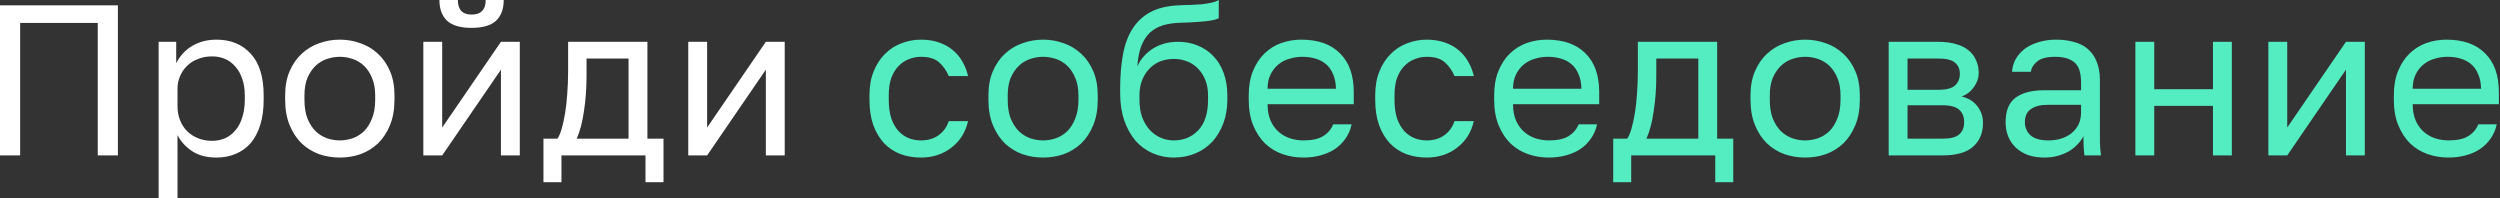
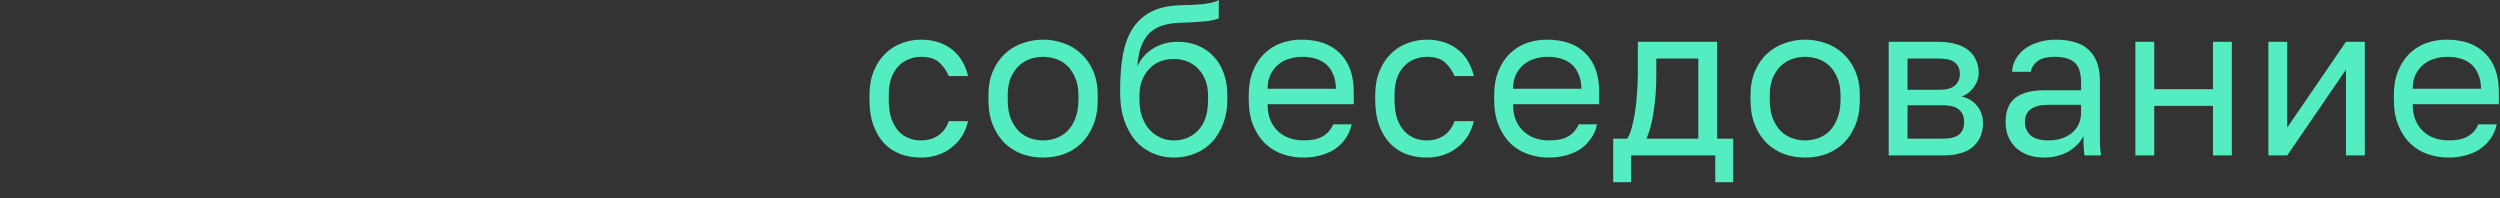
<svg xmlns="http://www.w3.org/2000/svg" width="933" height="74" viewBox="0 0 933 74" fill="none">
  <rect x="0" y="0" width="933" height="74" fill="#333333" stroke="none" />
-   <path d="M0.002 58V2H44.002V58H36.482V8.56H7.522V58H0.002ZM59.202 74V15.6H65.761V23.6C67.201 20.773 69.201 18.613 71.761 17.12C74.375 15.573 77.388 14.8 80.802 14.8C86.135 14.8 90.401 16.56 93.602 20.08C96.802 23.547 98.401 28.72 98.401 35.6V37.2C98.401 40.773 97.975 43.92 97.121 46.64C96.268 49.36 95.068 51.627 93.522 53.44C91.975 55.2 90.108 56.533 87.921 57.44C85.788 58.347 83.415 58.8 80.802 58.8C77.121 58.8 74.082 58 71.681 56.4C69.281 54.8 67.468 52.8 66.242 50.4V74H59.202ZM79.201 52.56C80.908 52.56 82.508 52.24 84.001 51.6C85.495 50.907 86.775 49.92 87.841 48.64C88.962 47.36 89.815 45.76 90.401 43.84C91.041 41.92 91.362 39.707 91.362 37.2V35.6C91.362 33.253 91.041 31.2 90.401 29.44C89.815 27.627 88.962 26.107 87.841 24.88C86.775 23.6 85.495 22.64 84.001 22C82.508 21.36 80.908 21.04 79.201 21.04C77.281 21.04 75.522 21.36 73.921 22C72.322 22.587 70.962 23.44 69.841 24.56C68.722 25.627 67.841 26.907 67.201 28.4C66.561 29.893 66.242 31.493 66.242 33.2V39.6C66.242 41.52 66.561 43.28 67.201 44.88C67.841 46.48 68.722 47.84 69.841 48.96C70.962 50.08 72.322 50.96 73.921 51.6C75.522 52.24 77.281 52.56 79.201 52.56ZM126.82 58.8C124.1 58.8 121.514 58.373 119.06 57.52C116.607 56.613 114.447 55.28 112.58 53.52C110.714 51.707 109.22 49.44 108.1 46.72C106.98 44 106.42 40.827 106.42 37.2V35.6C106.42 32.133 106.98 29.12 108.1 26.56C109.22 23.947 110.714 21.787 112.58 20.08C114.447 18.32 116.607 17.013 119.06 16.16C121.514 15.253 124.1 14.8 126.82 14.8C129.54 14.8 132.127 15.253 134.58 16.16C137.034 17.013 139.194 18.32 141.06 20.08C142.927 21.787 144.42 23.947 145.54 26.56C146.66 29.12 147.22 32.133 147.22 35.6V37.2C147.22 40.827 146.66 44 145.54 46.72C144.42 49.44 142.927 51.707 141.06 53.52C139.194 55.28 137.034 56.613 134.58 57.52C132.127 58.373 129.54 58.8 126.82 58.8ZM126.82 52.4C128.42 52.4 130.02 52.133 131.62 51.6C133.22 51.013 134.634 50.133 135.86 48.96C137.087 47.733 138.074 46.16 138.82 44.24C139.62 42.32 140.02 39.973 140.02 37.2V35.6C140.02 33.04 139.62 30.853 138.82 29.04C138.074 27.227 137.087 25.733 135.86 24.56C134.634 23.387 133.22 22.533 131.62 22C130.02 21.467 128.42 21.2 126.82 21.2C125.22 21.2 123.62 21.467 122.02 22C120.42 22.533 119.007 23.387 117.78 24.56C116.554 25.733 115.54 27.227 114.74 29.04C113.994 30.853 113.62 33.04 113.62 35.6V37.2C113.62 39.973 113.994 42.32 114.74 44.24C115.54 46.16 116.554 47.733 117.78 48.96C119.007 50.133 120.42 51.013 122.02 51.6C123.62 52.133 125.22 52.4 126.82 52.4ZM157.989 58V15.6H165.029V47.6L186.949 15.6H193.989V58H186.949V26L165.029 58H157.989ZM175.989 10.4C171.829 10.4 168.789 9.52 166.869 7.76C164.949 5.947 163.989 3.36 163.989 -1.90735e-06H170.869C170.869 1.813 171.296 3.173 172.149 4.08C173.002 4.987 174.282 5.44 175.989 5.44C177.749 5.44 179.056 4.987 179.909 4.08C180.816 3.173 181.269 1.813 181.269 -1.90735e-06H187.989C187.989 3.36 187.029 5.947 185.109 7.76C183.189 9.52 180.149 10.4 175.989 10.4ZM202.817 68V51.76H208.017C208.604 50.96 209.137 49.733 209.617 48.08C210.097 46.427 210.524 44.48 210.897 42.24C211.27 40 211.537 37.573 211.697 34.96C211.91 32.293 212.017 29.573 212.017 26.8V15.6H241.617V51.76H247.617V68H240.897V58H209.537V68H202.817ZM215.217 51.76H234.577V21.84H218.897V28.4C218.897 32.933 218.577 37.28 217.937 41.44C217.35 45.6 216.444 49.04 215.217 51.76ZM256.855 58V15.6H263.895V47.6L285.815 15.6H292.855V58H285.815V26L263.895 58H256.855Z" fill="white" />
  <path d="M343.683 58.8C340.963 58.8 338.429 58.373 336.083 57.52C333.736 56.613 331.709 55.28 330.003 53.52C328.296 51.707 326.936 49.44 325.923 46.72C324.963 44 324.483 40.827 324.483 37.2V35.6C324.483 32.133 325.016 29.12 326.083 26.56C327.149 23.947 328.563 21.787 330.323 20.08C332.083 18.32 334.109 17.013 336.403 16.16C338.749 15.253 341.176 14.8 343.683 14.8C346.189 14.8 348.429 15.147 350.403 15.84C352.429 16.533 354.163 17.493 355.603 18.72C357.096 19.947 358.296 21.387 359.203 23.04C360.163 24.693 360.856 26.48 361.283 28.4H354.083C353.229 26.373 352.029 24.667 350.483 23.28C348.989 21.893 346.723 21.2 343.683 21.2C342.136 21.2 340.643 21.493 339.203 22.08C337.763 22.613 336.483 23.467 335.363 24.64C334.243 25.76 333.336 27.227 332.643 29.04C332.003 30.853 331.683 33.04 331.683 35.6V37.2C331.683 39.92 332.003 42.267 332.643 44.24C333.336 46.16 334.243 47.733 335.363 48.96C336.483 50.133 337.763 51.013 339.203 51.6C340.643 52.133 342.136 52.4 343.683 52.4C346.296 52.4 348.483 51.76 350.243 50.48C352.056 49.2 353.336 47.44 354.083 45.2H361.283C360.803 47.28 360.029 49.173 358.963 50.88C357.896 52.533 356.589 53.947 355.043 55.12C353.549 56.293 351.843 57.2 349.923 57.84C348.003 58.48 345.923 58.8 343.683 58.8ZM389.277 58.8C386.557 58.8 383.97 58.373 381.517 57.52C379.063 56.613 376.903 55.28 375.037 53.52C373.17 51.707 371.677 49.44 370.557 46.72C369.437 44 368.877 40.827 368.877 37.2V35.6C368.877 32.133 369.437 29.12 370.557 26.56C371.677 23.947 373.17 21.787 375.037 20.08C376.903 18.32 379.063 17.013 381.517 16.16C383.97 15.253 386.557 14.8 389.277 14.8C391.997 14.8 394.583 15.253 397.037 16.16C399.49 17.013 401.65 18.32 403.517 20.08C405.383 21.787 406.877 23.947 407.997 26.56C409.117 29.12 409.677 32.133 409.677 35.6V37.2C409.677 40.827 409.117 44 407.997 46.72C406.877 49.44 405.383 51.707 403.517 53.52C401.65 55.28 399.49 56.613 397.037 57.52C394.583 58.373 391.997 58.8 389.277 58.8ZM389.277 52.4C390.877 52.4 392.477 52.133 394.077 51.6C395.677 51.013 397.09 50.133 398.317 48.96C399.543 47.733 400.53 46.16 401.277 44.24C402.077 42.32 402.477 39.973 402.477 37.2V35.6C402.477 33.04 402.077 30.853 401.277 29.04C400.53 27.227 399.543 25.733 398.317 24.56C397.09 23.387 395.677 22.533 394.077 22C392.477 21.467 390.877 21.2 389.277 21.2C387.677 21.2 386.077 21.467 384.477 22C382.877 22.533 381.463 23.387 380.237 24.56C379.01 25.733 377.997 27.227 377.197 29.04C376.45 30.853 376.077 33.04 376.077 35.6V37.2C376.077 39.973 376.45 42.32 377.197 44.24C377.997 46.16 379.01 47.733 380.237 48.96C381.463 50.133 382.877 51.013 384.477 51.6C386.077 52.133 387.677 52.4 389.277 52.4ZM438.045 58.8C435.272 58.8 432.659 58.267 430.205 57.2C427.752 56.133 425.619 54.587 423.805 52.56C422.045 50.48 420.632 47.947 419.565 44.96C418.552 41.973 418.045 38.587 418.045 34.8V33.2C418.045 28.4 418.392 24.133 419.085 20.4C419.779 16.613 420.952 13.413 422.605 10.8C424.312 8.133 426.525 6.053 429.245 4.56C432.019 3.067 435.485 2.213 439.645 2C441.352 1.893 442.925 1.84 444.365 1.84C445.805 1.787 447.165 1.707 448.445 1.6C449.725 1.44 450.899 1.253 451.965 1.04C453.032 0.827 453.992 0.48 454.845 -1.90735e-06V6.8C454.419 7.013 453.805 7.227 453.005 7.44C452.259 7.6 451.299 7.76 450.125 7.92C449.005 8.027 447.672 8.133 446.125 8.24C444.579 8.347 442.819 8.427 440.845 8.48C438.285 8.533 436.019 8.853 434.045 9.44C432.125 10.027 430.472 10.96 429.085 12.24C427.752 13.52 426.685 15.2 425.885 17.28C425.139 19.307 424.659 21.813 424.445 24.8C425.085 23.36 425.912 22.08 426.925 20.96C427.939 19.84 429.085 18.88 430.365 18.08C431.645 17.28 433.059 16.667 434.605 16.24C436.205 15.813 437.885 15.6 439.645 15.6C442.365 15.6 444.845 16.08 447.085 17.04C449.325 17.947 451.245 19.253 452.845 20.96C454.499 22.667 455.779 24.773 456.685 27.28C457.592 29.733 458.045 32.507 458.045 35.6V37.2C458.045 40.453 457.539 43.413 456.525 46.08C455.512 48.747 454.125 51.04 452.365 52.96C450.605 54.827 448.499 56.267 446.045 57.28C443.592 58.293 440.925 58.8 438.045 58.8ZM438.045 52.4C441.779 52.4 444.845 51.12 447.245 48.56C449.645 46 450.845 42.213 450.845 37.2V35.6C450.845 33.52 450.525 31.653 449.885 30C449.245 28.347 448.365 26.933 447.245 25.76C446.125 24.533 444.765 23.6 443.165 22.96C441.619 22.32 439.912 22 438.045 22C436.179 22 434.445 22.32 432.845 22.96C431.299 23.6 429.965 24.533 428.845 25.76C427.725 26.933 426.845 28.347 426.205 30C425.565 31.653 425.245 33.52 425.245 35.6V37.2C425.245 39.547 425.565 41.68 426.205 43.6C426.899 45.467 427.832 47.067 429.005 48.4C430.179 49.68 431.539 50.667 433.085 51.36C434.632 52.053 436.285 52.4 438.045 52.4ZM486.423 58.8C483.703 58.8 481.117 58.373 478.663 57.52C476.21 56.667 474.05 55.36 472.183 53.6C470.317 51.787 468.823 49.52 467.703 46.8C466.583 44.08 466.023 40.88 466.023 37.2V35.6C466.023 32.08 466.557 29.04 467.623 26.48C468.69 23.867 470.103 21.707 471.863 20C473.677 18.24 475.757 16.933 478.103 16.08C480.503 15.227 483.01 14.8 485.623 14.8C491.917 14.8 496.743 16.507 500.103 19.92C503.517 23.28 505.223 28.107 505.223 34.4V38.88H473.063C473.063 41.333 473.463 43.44 474.263 45.2C475.063 46.907 476.103 48.293 477.383 49.36C478.663 50.427 480.077 51.2 481.623 51.68C483.223 52.16 484.823 52.4 486.423 52.4C489.623 52.4 492.077 51.867 493.783 50.8C495.543 49.733 496.797 48.267 497.543 46.4H504.423C503.997 48.427 503.223 50.213 502.103 51.76C501.037 53.307 499.703 54.613 498.103 55.68C496.557 56.693 494.77 57.467 492.743 58C490.77 58.533 488.663 58.8 486.423 58.8ZM473.063 33.12H498.583C498.53 30.933 498.157 29.093 497.463 27.6C496.823 26.053 495.943 24.827 494.823 23.92C493.703 22.96 492.37 22.267 490.823 21.84C489.33 21.413 487.73 21.2 486.023 21.2C484.37 21.2 482.77 21.44 481.223 21.92C479.677 22.347 478.29 23.067 477.063 24.08C475.89 25.04 474.93 26.267 474.183 27.76C473.437 29.253 473.063 31.04 473.063 33.12ZM532.43 58.8C529.71 58.8 527.176 58.373 524.83 57.52C522.483 56.613 520.456 55.28 518.75 53.52C517.043 51.707 515.683 49.44 514.67 46.72C513.71 44 513.23 40.827 513.23 37.2V35.6C513.23 32.133 513.763 29.12 514.83 26.56C515.896 23.947 517.31 21.787 519.07 20.08C520.83 18.32 522.856 17.013 525.15 16.16C527.496 15.253 529.923 14.8 532.43 14.8C534.936 14.8 537.176 15.147 539.15 15.84C541.176 16.533 542.91 17.493 544.35 18.72C545.843 19.947 547.043 21.387 547.95 23.04C548.91 24.693 549.603 26.48 550.03 28.4H542.83C541.976 26.373 540.776 24.667 539.23 23.28C537.736 21.893 535.47 21.2 532.43 21.2C530.883 21.2 529.39 21.493 527.95 22.08C526.51 22.613 525.23 23.467 524.11 24.64C522.99 25.76 522.083 27.227 521.39 29.04C520.75 30.853 520.43 33.04 520.43 35.6V37.2C520.43 39.92 520.75 42.267 521.39 44.24C522.083 46.16 522.99 47.733 524.11 48.96C525.23 50.133 526.51 51.013 527.95 51.6C529.39 52.133 530.883 52.4 532.43 52.4C535.043 52.4 537.23 51.76 538.99 50.48C540.803 49.2 542.083 47.44 542.83 45.2H550.03C549.55 47.28 548.776 49.173 547.71 50.88C546.643 52.533 545.336 53.947 543.79 55.12C542.296 56.293 540.59 57.2 538.67 57.84C536.75 58.48 534.67 58.8 532.43 58.8ZM578.023 58.8C575.303 58.8 572.717 58.373 570.263 57.52C567.81 56.667 565.65 55.36 563.783 53.6C561.917 51.787 560.423 49.52 559.303 46.8C558.183 44.08 557.623 40.88 557.623 37.2V35.6C557.623 32.08 558.157 29.04 559.223 26.48C560.29 23.867 561.703 21.707 563.463 20C565.277 18.24 567.357 16.933 569.703 16.08C572.103 15.227 574.61 14.8 577.223 14.8C583.517 14.8 588.343 16.507 591.703 19.92C595.117 23.28 596.823 28.107 596.823 34.4V38.88H564.663C564.663 41.333 565.063 43.44 565.863 45.2C566.663 46.907 567.703 48.293 568.983 49.36C570.263 50.427 571.677 51.2 573.223 51.68C574.823 52.16 576.423 52.4 578.023 52.4C581.223 52.4 583.677 51.867 585.383 50.8C587.143 49.733 588.397 48.267 589.143 46.4H596.023C595.597 48.427 594.823 50.213 593.703 51.76C592.637 53.307 591.303 54.613 589.703 55.68C588.157 56.693 586.37 57.467 584.343 58C582.37 58.533 580.263 58.8 578.023 58.8ZM564.663 33.12H590.183C590.13 30.933 589.757 29.093 589.063 27.6C588.423 26.053 587.543 24.827 586.423 23.92C585.303 22.96 583.97 22.267 582.423 21.84C580.93 21.413 579.33 21.2 577.623 21.2C575.97 21.2 574.37 21.44 572.823 21.92C571.277 22.347 569.89 23.067 568.663 24.08C567.49 25.04 566.53 26.267 565.783 27.76C565.037 29.253 564.663 31.04 564.663 33.12ZM602.048 68V51.76H607.248C607.835 50.96 608.368 49.733 608.848 48.08C609.328 46.427 609.755 44.48 610.128 42.24C610.502 40 610.768 37.573 610.928 34.96C611.142 32.293 611.248 29.573 611.248 26.8V15.6H640.848V51.76H646.848V68H640.128V58H608.768V68H602.048ZM614.448 51.76H633.808V21.84H618.128V28.4C618.128 32.933 617.808 37.28 617.168 41.44C616.582 45.6 615.675 49.04 614.448 51.76ZM673.686 58.8C670.966 58.8 668.379 58.373 665.926 57.52C663.473 56.613 661.313 55.28 659.446 53.52C657.579 51.707 656.086 49.44 654.966 46.72C653.846 44 653.286 40.827 653.286 37.2V35.6C653.286 32.133 653.846 29.12 654.966 26.56C656.086 23.947 657.579 21.787 659.446 20.08C661.313 18.32 663.473 17.013 665.926 16.16C668.379 15.253 670.966 14.8 673.686 14.8C676.406 14.8 678.993 15.253 681.446 16.16C683.899 17.013 686.059 18.32 687.926 20.08C689.793 21.787 691.286 23.947 692.406 26.56C693.526 29.12 694.086 32.133 694.086 35.6V37.2C694.086 40.827 693.526 44 692.406 46.72C691.286 49.44 689.793 51.707 687.926 53.52C686.059 55.28 683.899 56.613 681.446 57.52C678.993 58.373 676.406 58.8 673.686 58.8ZM673.686 52.4C675.286 52.4 676.886 52.133 678.486 51.6C680.086 51.013 681.499 50.133 682.726 48.96C683.953 47.733 684.939 46.16 685.686 44.24C686.486 42.32 686.886 39.973 686.886 37.2V35.6C686.886 33.04 686.486 30.853 685.686 29.04C684.939 27.227 683.953 25.733 682.726 24.56C681.499 23.387 680.086 22.533 678.486 22C676.886 21.467 675.286 21.2 673.686 21.2C672.086 21.2 670.486 21.467 668.886 22C667.286 22.533 665.873 23.387 664.646 24.56C663.419 25.733 662.406 27.227 661.606 29.04C660.859 30.853 660.486 33.04 660.486 35.6V37.2C660.486 39.973 660.859 42.32 661.606 44.24C662.406 46.16 663.419 47.733 664.646 48.96C665.873 50.133 667.286 51.013 668.886 51.6C670.486 52.133 672.086 52.4 673.686 52.4ZM704.855 58V15.6H723.255C725.868 15.6 728.135 15.893 730.055 16.48C731.975 17.013 733.548 17.813 734.775 18.88C736.001 19.893 736.908 21.12 737.495 22.56C738.135 23.947 738.455 25.493 738.455 27.2C738.455 29.067 737.841 30.853 736.615 32.56C735.441 34.213 733.921 35.36 732.055 36C734.668 36.64 736.641 37.867 737.975 39.68C739.361 41.44 740.055 43.52 740.055 45.92C740.055 49.6 738.828 52.533 736.375 54.72C733.975 56.907 730.135 58 724.855 58H704.855ZM711.895 51.76H724.855C727.895 51.76 730.001 51.227 731.175 50.16C732.401 49.093 733.015 47.573 733.015 45.6C733.015 43.573 732.401 42.027 731.175 40.96C730.001 39.84 727.895 39.28 724.855 39.28H711.895V51.76ZM711.895 33.52H723.255C726.295 33.52 728.401 32.987 729.575 31.92C730.801 30.853 731.415 29.387 731.415 27.52C731.415 25.76 730.801 24.373 729.575 23.36C728.401 22.347 726.295 21.84 723.255 21.84H711.895V33.52ZM762.969 58.8C760.676 58.8 758.622 58.48 756.809 57.84C754.996 57.147 753.476 56.213 752.249 55.04C751.022 53.867 750.089 52.48 749.449 50.88C748.809 49.28 748.489 47.52 748.489 45.6C748.489 41.387 749.716 38.347 752.169 36.48C754.676 34.613 758.249 33.68 762.889 33.68H776.649V30.8C776.649 27.12 775.822 24.613 774.169 23.28C772.569 21.893 770.142 21.2 766.889 21.2C763.849 21.2 761.636 21.787 760.249 22.96C758.862 24.08 758.089 25.36 757.929 26.8H750.889C750.996 25.093 751.449 23.52 752.249 22.08C753.102 20.587 754.222 19.307 755.609 18.24C757.049 17.173 758.756 16.347 760.729 15.76C762.702 15.12 764.889 14.8 767.289 14.8C769.796 14.8 772.062 15.093 774.089 15.68C776.116 16.213 777.822 17.093 779.209 18.32C780.649 19.547 781.742 21.12 782.489 23.04C783.289 24.96 783.689 27.28 783.689 30V47.2C783.689 49.44 783.689 51.413 783.689 53.12C783.742 54.773 783.876 56.4 784.089 58H777.929C777.769 56.773 777.662 55.627 777.609 54.56C777.556 53.44 777.529 52.187 777.529 50.8C776.996 51.92 776.249 52.96 775.289 53.92C774.382 54.88 773.316 55.733 772.089 56.48C770.862 57.173 769.476 57.733 767.929 58.16C766.382 58.587 764.729 58.8 762.969 58.8ZM764.489 52.4C766.142 52.4 767.689 52.187 769.129 51.76C770.622 51.28 771.929 50.613 773.049 49.76C774.169 48.853 775.049 47.76 775.689 46.48C776.329 45.147 776.649 43.653 776.649 42V39.12H764.089C761.476 39.12 759.422 39.653 757.929 40.72C756.436 41.733 755.689 43.36 755.689 45.6C755.689 47.573 756.382 49.2 757.769 50.48C759.209 51.76 761.449 52.4 764.489 52.4ZM796.923 58V15.6H803.963V33.28H825.883V15.6H832.923V58H825.883V39.52H803.963V58H796.923ZM846.552 58V15.6H853.592V47.6L875.512 15.6H882.552V58H875.512V26L853.592 58H846.552ZM913.78 58.8C911.06 58.8 908.473 58.373 906.02 57.52C903.566 56.667 901.406 55.36 899.54 53.6C897.673 51.787 896.18 49.52 895.06 46.8C893.94 44.08 893.38 40.88 893.38 37.2V35.6C893.38 32.08 893.913 29.04 894.98 26.48C896.046 23.867 897.46 21.707 899.22 20C901.033 18.24 903.113 16.933 905.46 16.08C907.86 15.227 910.366 14.8 912.98 14.8C919.273 14.8 924.1 16.507 927.46 19.92C930.873 23.28 932.58 28.107 932.58 34.4V38.88H900.42C900.42 41.333 900.82 43.44 901.62 45.2C902.42 46.907 903.46 48.293 904.74 49.36C906.02 50.427 907.433 51.2 908.98 51.68C910.58 52.16 912.18 52.4 913.78 52.4C916.98 52.4 919.433 51.867 921.14 50.8C922.9 49.733 924.153 48.267 924.9 46.4H931.78C931.353 48.427 930.58 50.213 929.46 51.76C928.393 53.307 927.06 54.613 925.46 55.68C923.913 56.693 922.126 57.467 920.1 58C918.126 58.533 916.02 58.8 913.78 58.8ZM900.42 33.12H925.94C925.886 30.933 925.513 29.093 924.82 27.6C924.18 26.053 923.3 24.827 922.18 23.92C921.06 22.96 919.726 22.267 918.18 21.84C916.686 21.413 915.086 21.2 913.38 21.2C911.726 21.2 910.126 21.44 908.58 21.92C907.033 22.347 905.646 23.067 904.42 24.08C903.246 25.04 902.286 26.267 901.54 27.76C900.793 29.253 900.42 31.04 900.42 33.12Z" fill="#53EDC1" />
</svg>